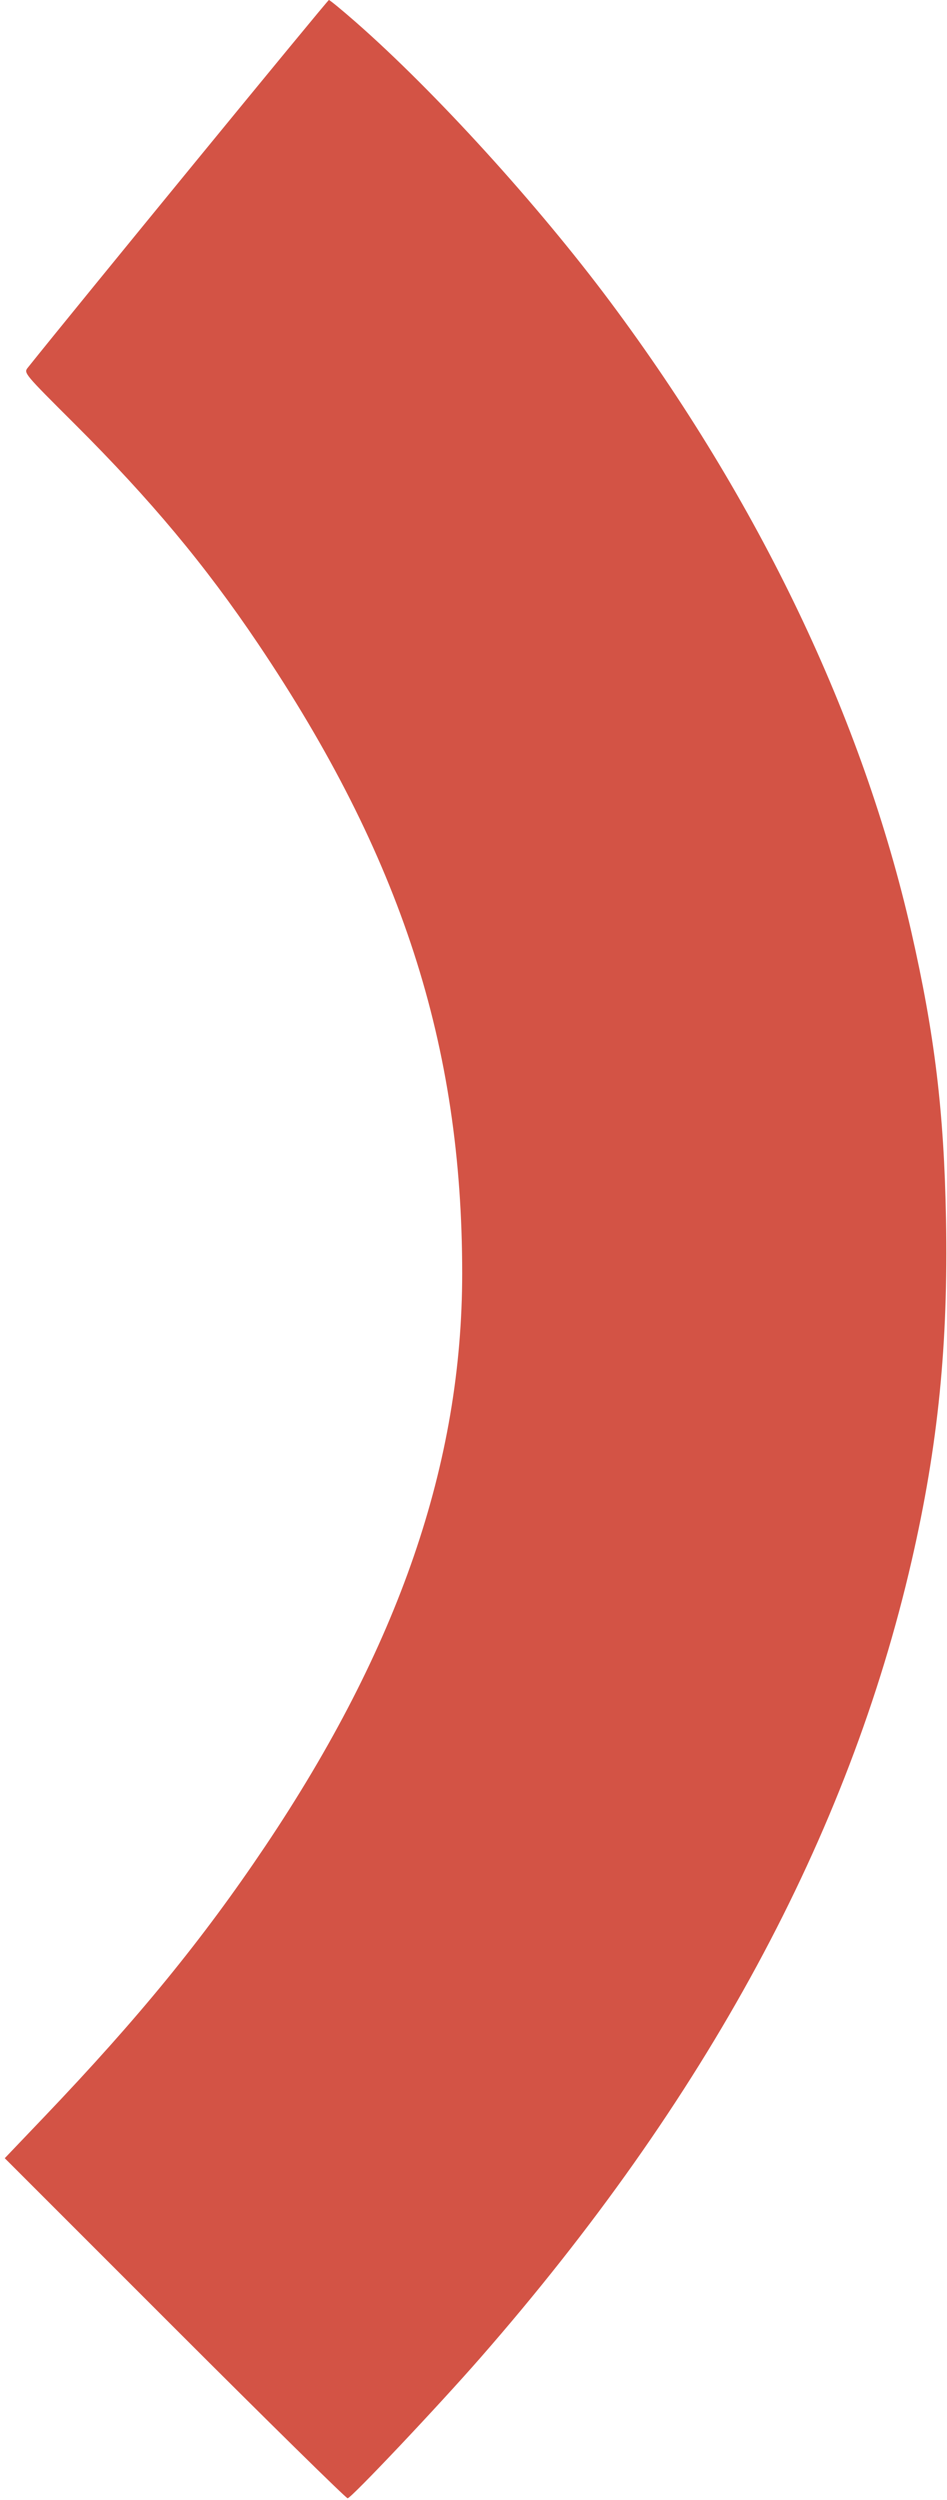
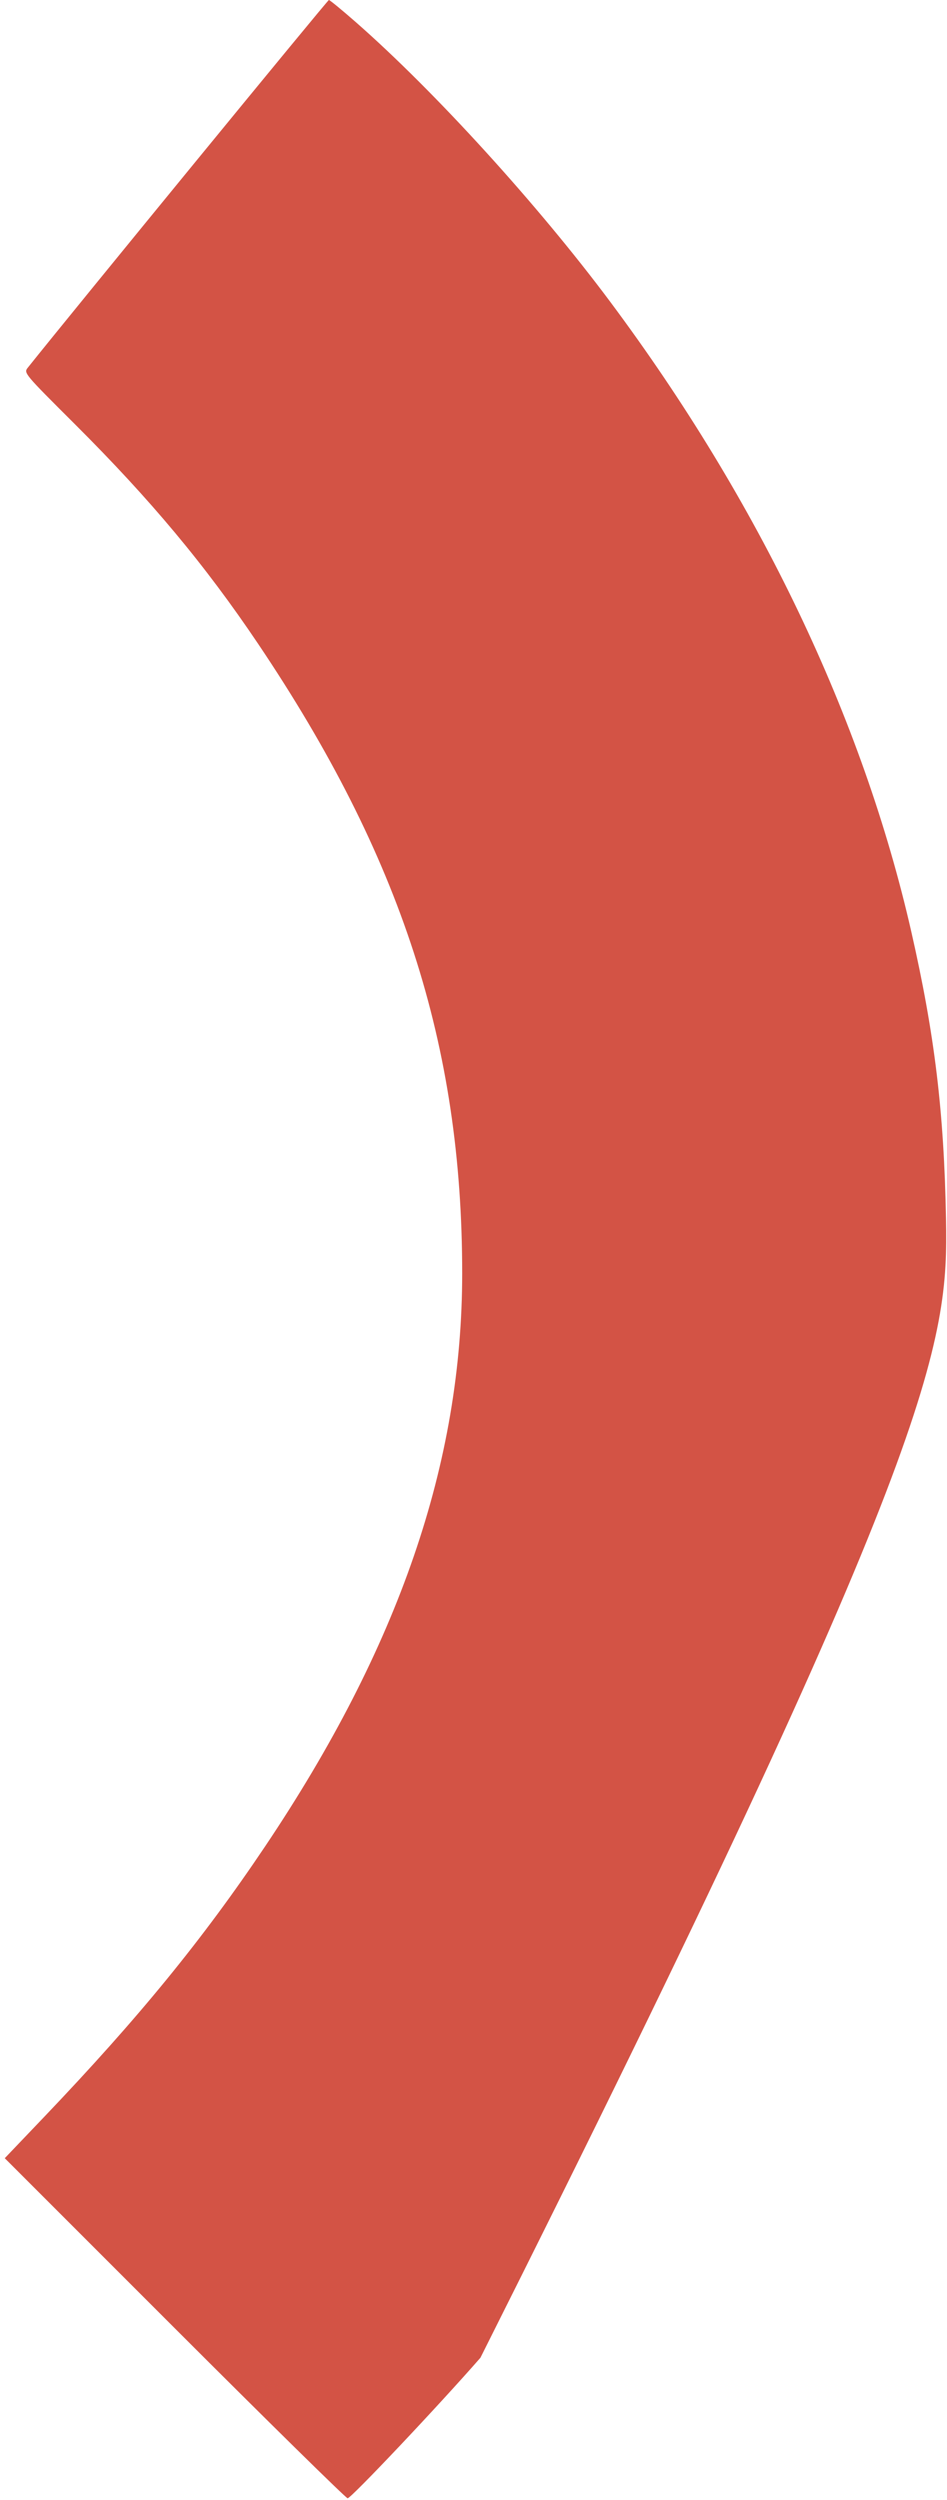
<svg xmlns="http://www.w3.org/2000/svg" width="158" height="417" viewBox="0 0 158 417" fill="none">
-   <path fill-rule="evenodd" clip-rule="evenodd" d="M101.799 50.32C89.742 34.151 72.515 15.223 59.366 3.695C57.047 1.663 55.024 0 54.87 0C54.668 0 12.307 51.717 4.655 61.305C3.931 62.213 3.933 62.215 12.558 70.817C25.15 83.374 34.236 94.264 43.047 107.36C66.922 142.84 77.115 174.269 77.113 212.396C77.112 244.01 66.545 274.73 44.239 307.961C33.788 323.531 23.14 336.566 7.38 353.082L0.793 359.984L29.157 388.346C44.758 403.946 57.736 416.708 57.999 416.708C58.578 416.708 73.055 401.392 80.157 393.266C117.75 350.255 141.562 306.249 152.111 260.291C156.521 241.081 158.22 224.154 157.833 203.302C157.501 185.413 155.948 172.559 152.045 155.407C143.945 119.812 126.659 83.658 101.799 50.32Z" fill="#D35345" />
+   <path fill-rule="evenodd" clip-rule="evenodd" d="M101.799 50.32C89.742 34.151 72.515 15.223 59.366 3.695C57.047 1.663 55.024 0 54.87 0C54.668 0 12.307 51.717 4.655 61.305C3.931 62.213 3.933 62.215 12.558 70.817C25.15 83.374 34.236 94.264 43.047 107.36C66.922 142.84 77.115 174.269 77.113 212.396C77.112 244.01 66.545 274.73 44.239 307.961C33.788 323.531 23.14 336.566 7.38 353.082L0.793 359.984L29.157 388.346C44.758 403.946 57.736 416.708 57.999 416.708C58.578 416.708 73.055 401.392 80.157 393.266C156.521 241.081 158.22 224.154 157.833 203.302C157.501 185.413 155.948 172.559 152.045 155.407C143.945 119.812 126.659 83.658 101.799 50.32Z" fill="#D35345" />
</svg>